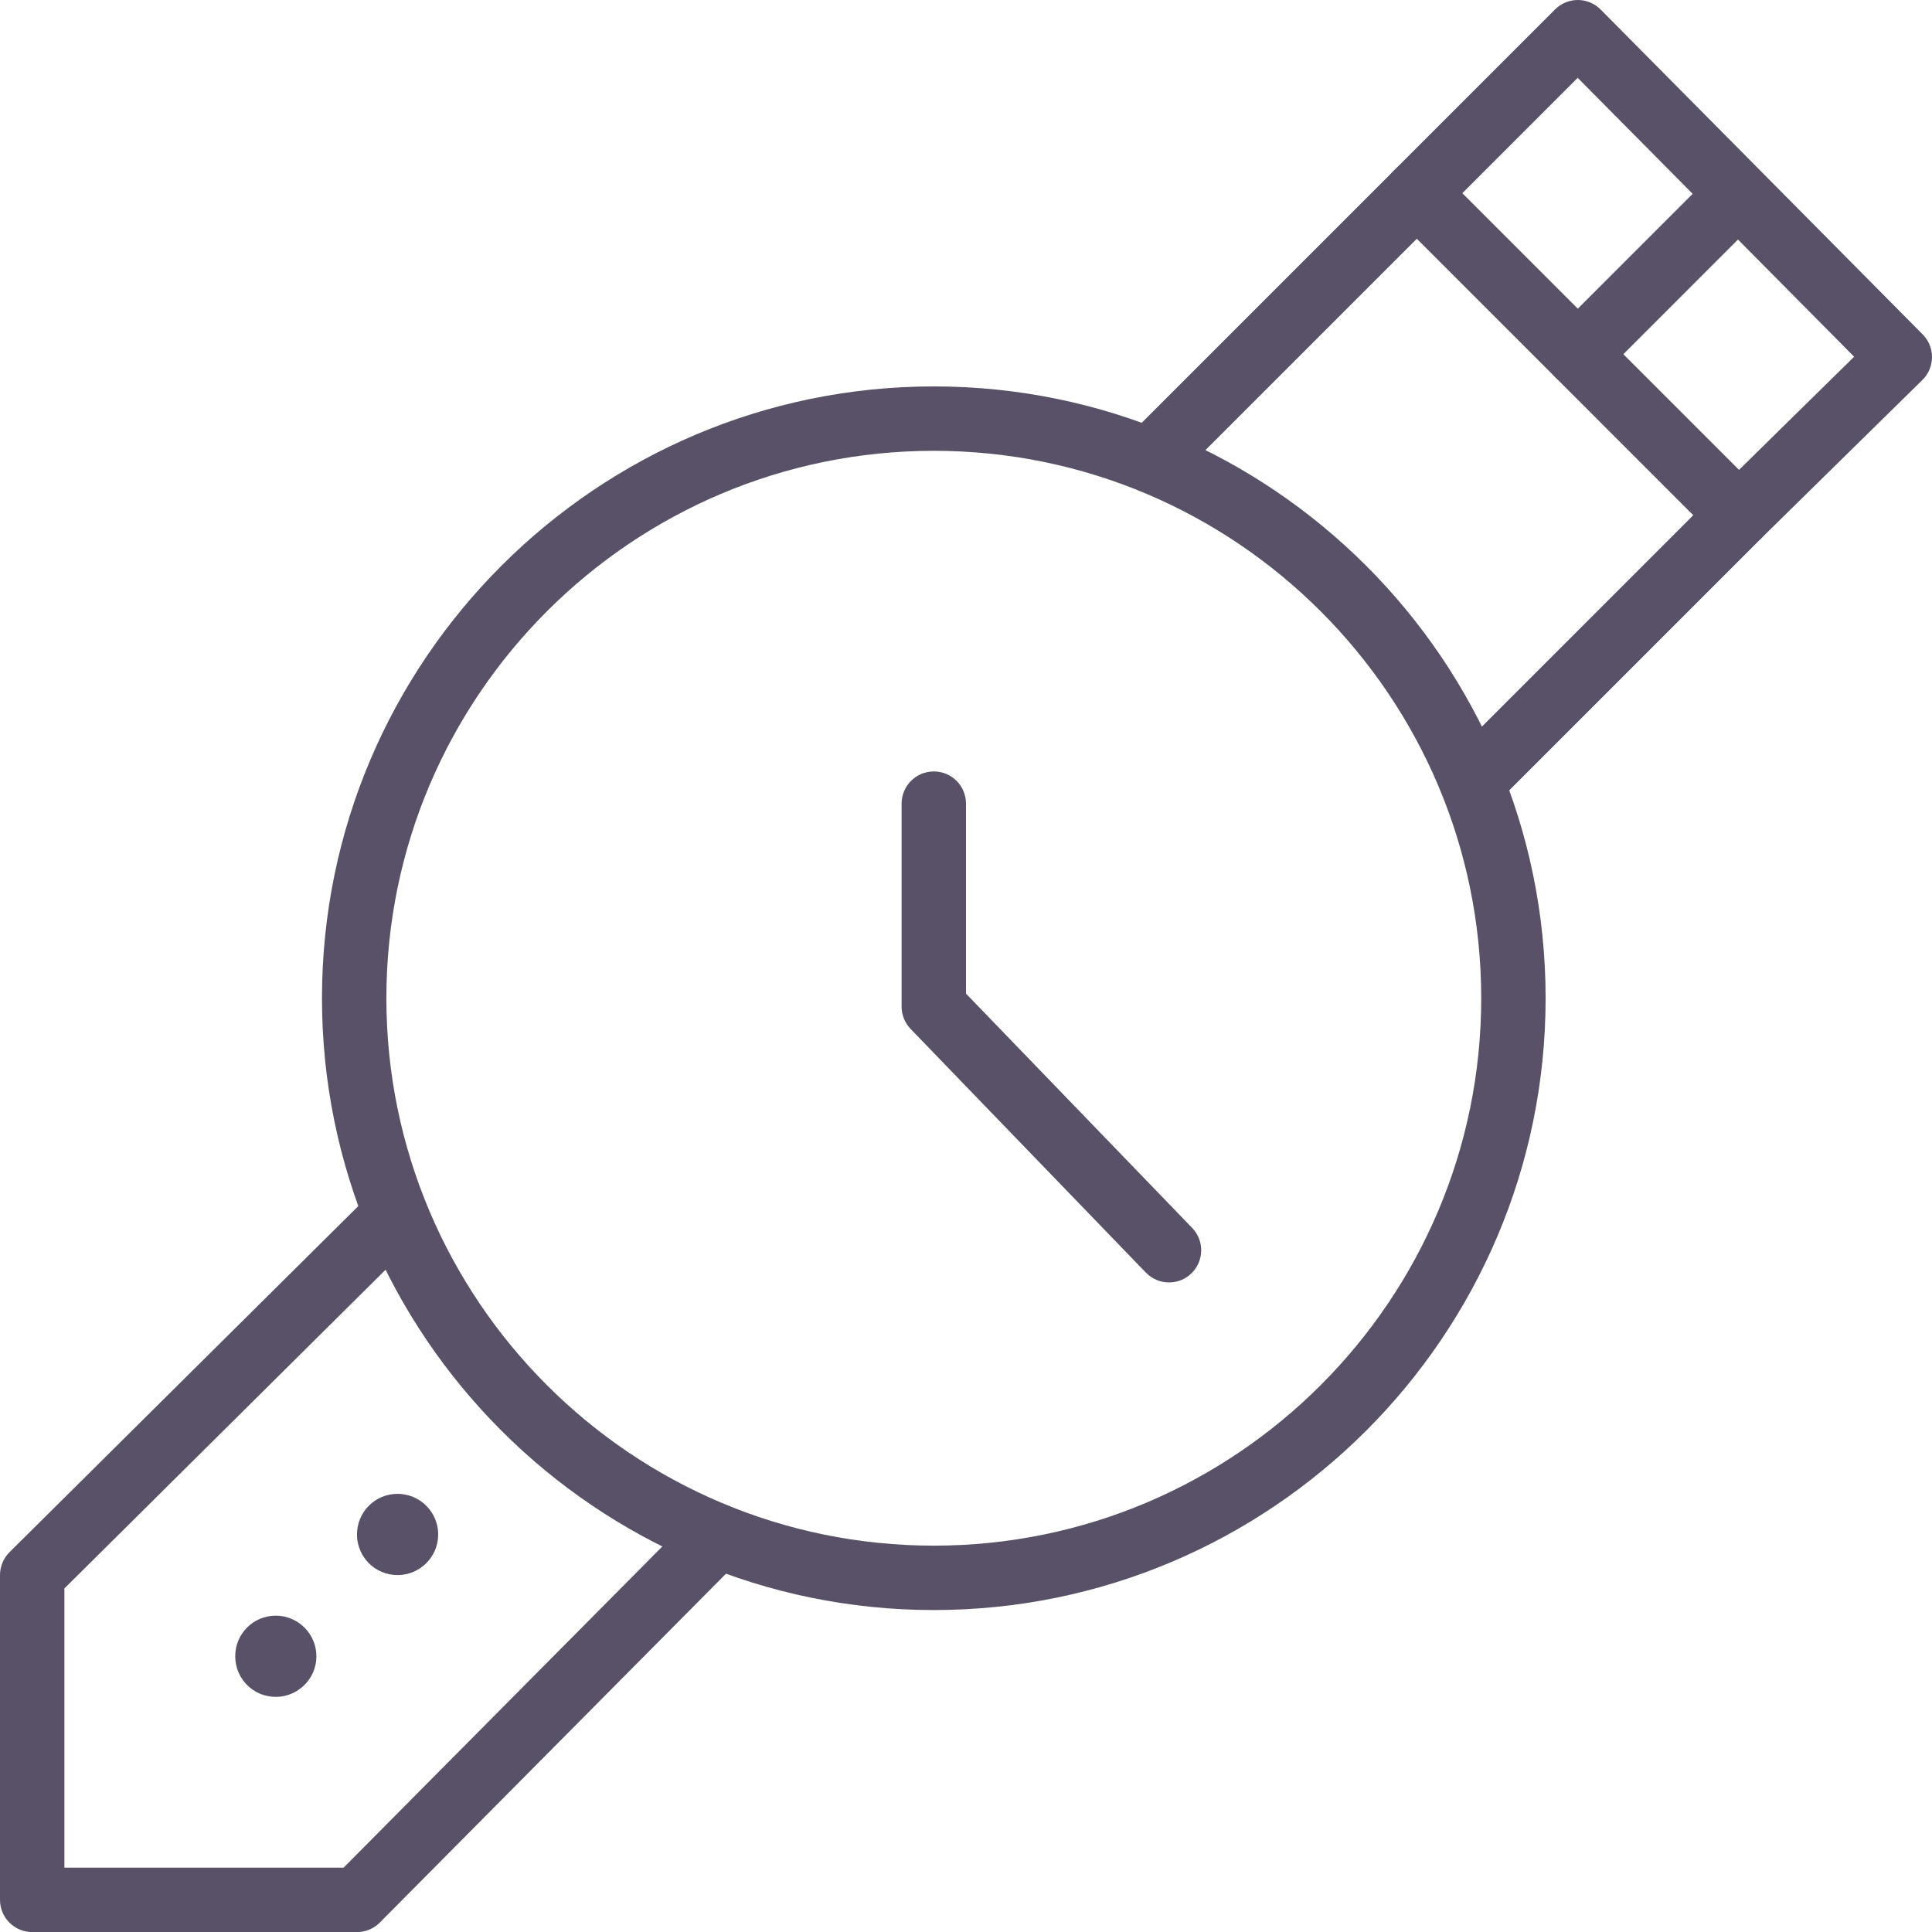
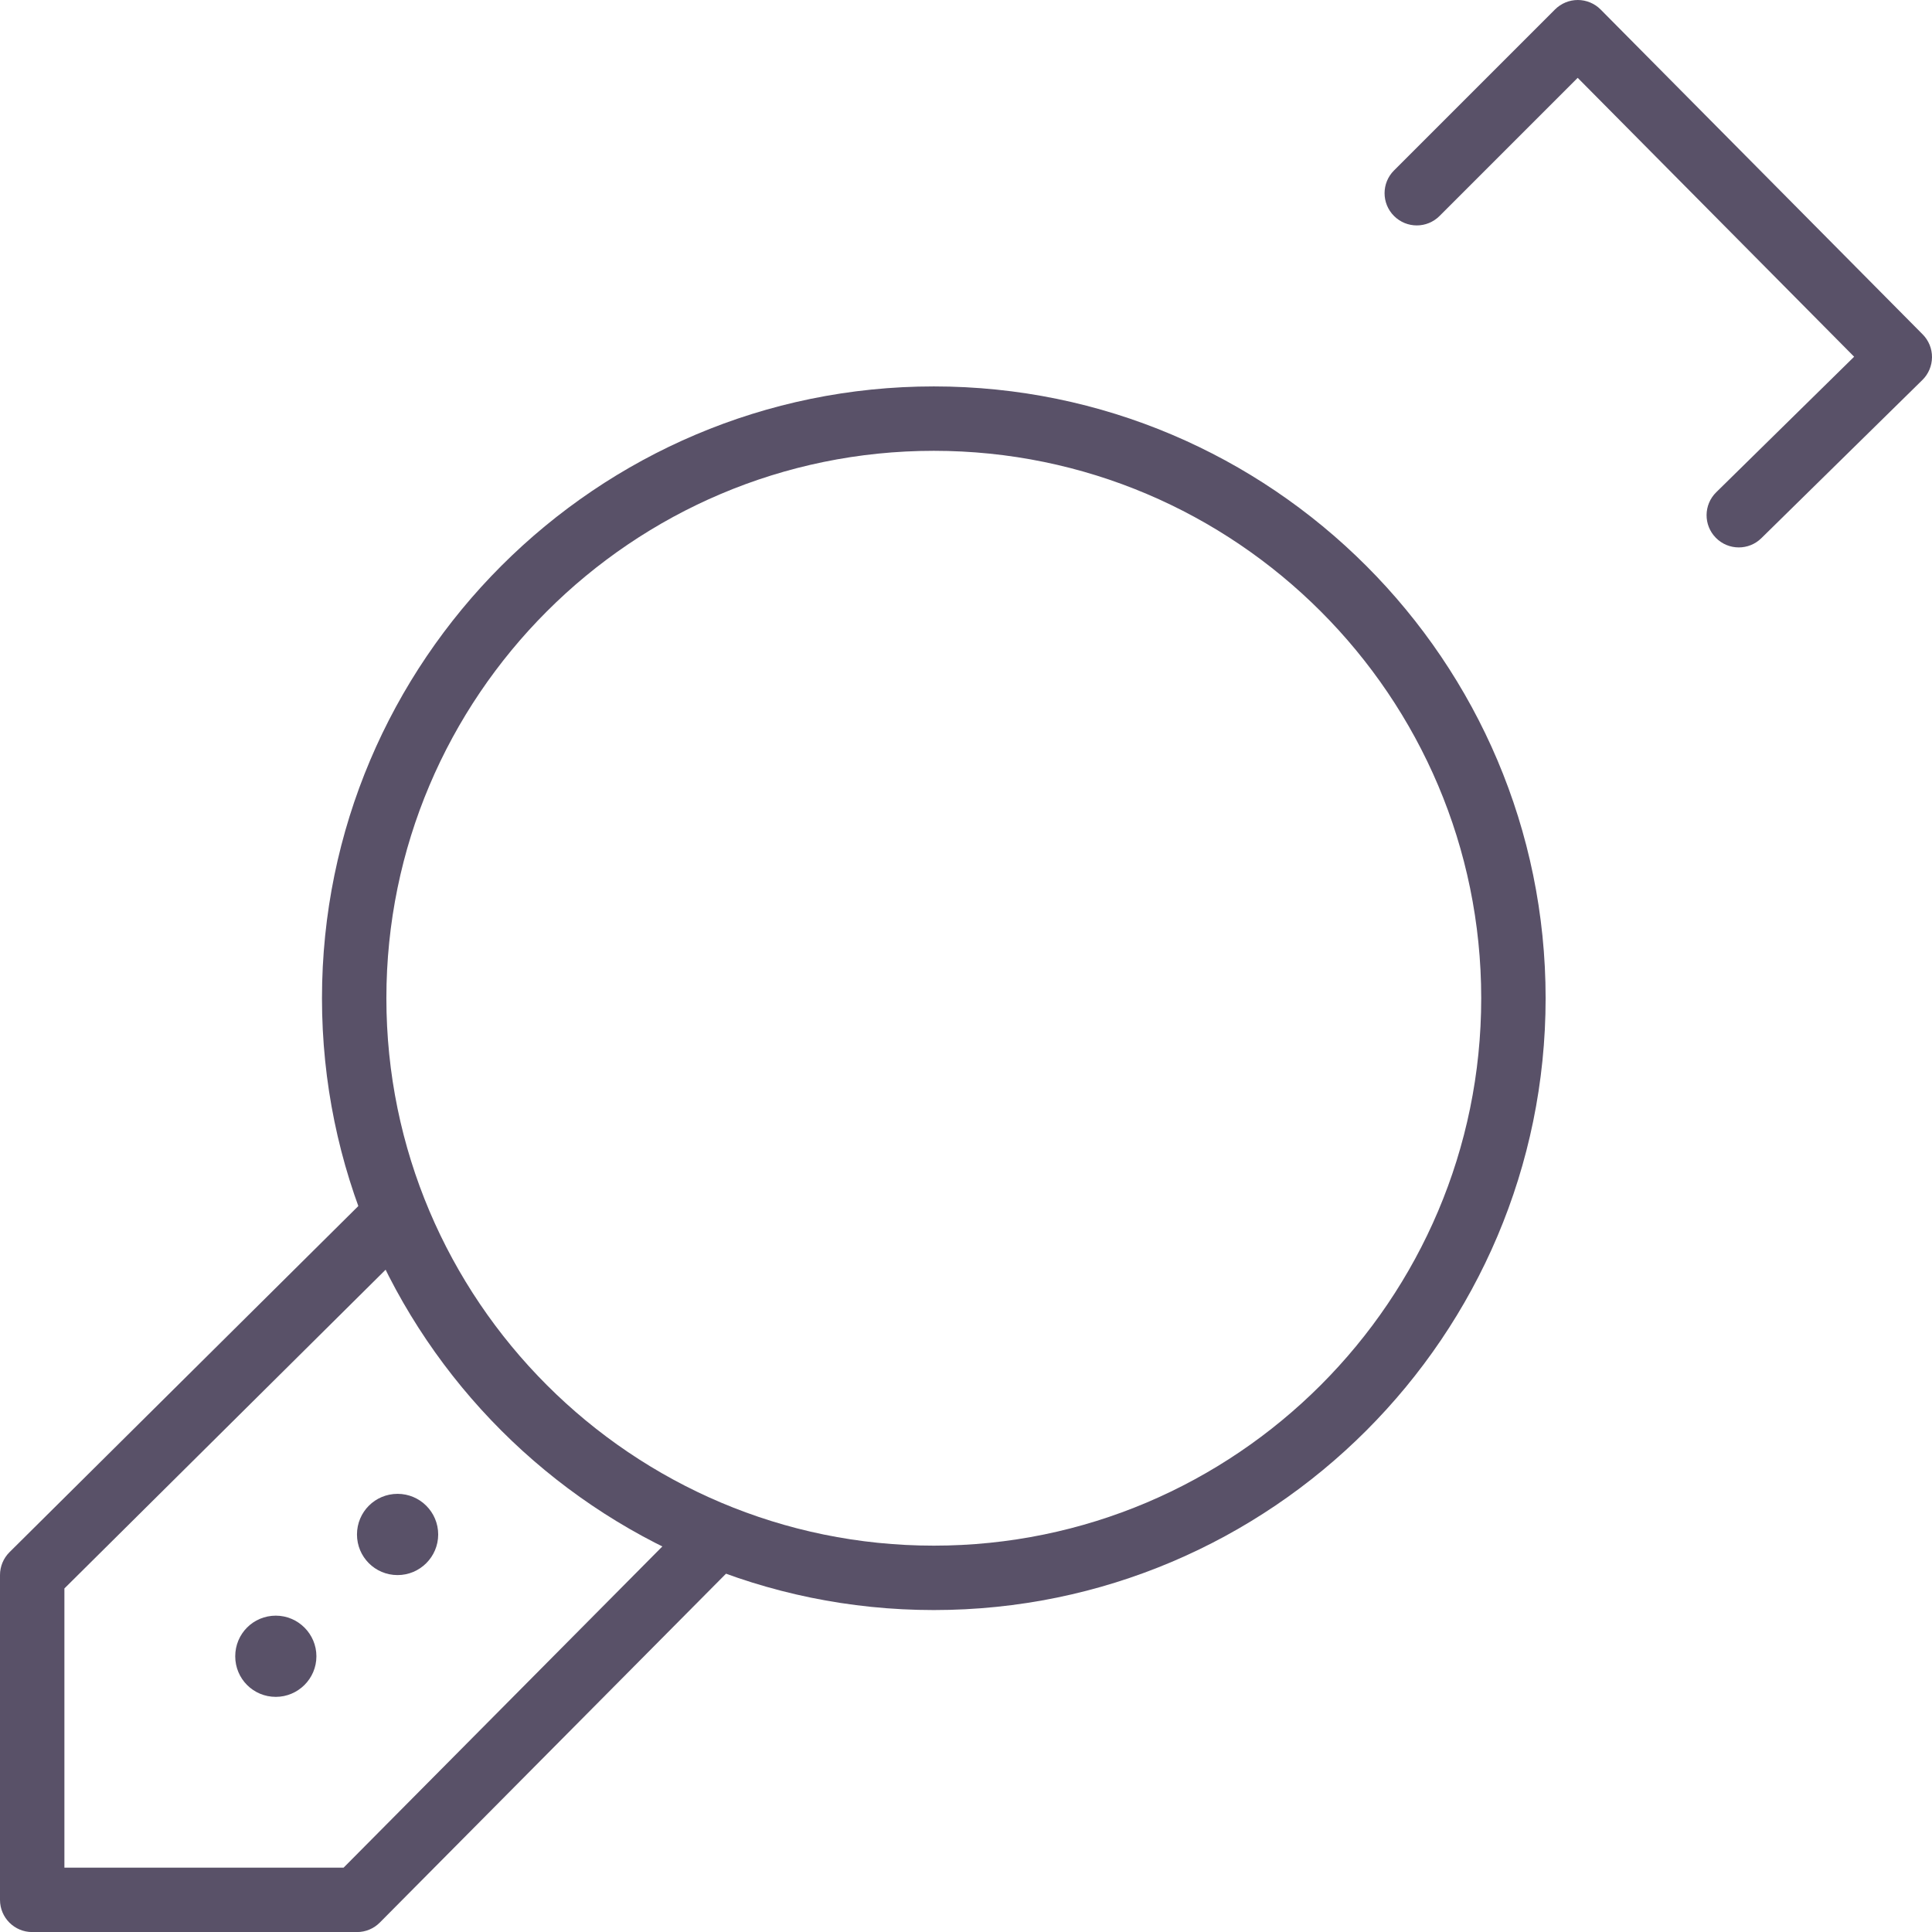
<svg xmlns="http://www.w3.org/2000/svg" version="1.1" id="Layer_1" x="0px" y="0px" width="59.998px" height="60px" viewBox="0 0 59.998 60" enable-background="new 0 0 59.998 60" xml:space="preserve">
  <path fill="#595168" d="M28.999,50c-10.476,0-19-8.523-19-19s8.523-19,19-19s19,8.523,19,19S39.475,50,28.999,50z M28.999,14  c-9.374,0-17,7.626-17,17s7.626,17,17,17s17-7.626,17-17S38.373,14,28.999,14z" />
-   <path fill="#595168" d="M36.304,39.826c-0.262,0-0.523-0.103-0.72-0.306l-7.304-7.565c-0.18-0.187-0.281-0.436-0.281-0.694v-6.304  c0-0.553,0.448-1,1-1s1,0.447,1,1v5.9l7.023,7.275c0.384,0.397,0.373,1.03-0.024,1.414C36.804,39.733,36.554,39.826,36.304,39.826z" />
-   <path fill="#595168" d="M46.399,25.014L44.985,23.6l7.599-7.6l-8.585-8.586l-7.583,7.583l-1.414-1.414l8.29-8.29  c0.391-0.39,1.023-0.39,1.414,0l10,10c0.391,0.391,0.391,1.023,0,1.414L46.399,25.014z" />
  <path fill="#595168" d="M11.086,60H1c-0.552,0-1-0.447-1-1V48.913c0-0.266,0.106-0.522,0.295-0.71L11.59,36.995l1.409,1.42L2,49.329  V58h8.67l10.925-11.009l1.419,1.408L11.796,59.704C11.608,59.894,11.353,60,11.086,60z" />
  <path fill="#595168" d="M53.998,17c-0.259,0-0.518-0.1-0.713-0.299c-0.388-0.394-0.382-1.027,0.012-1.414l4.283-4.209l-8.585-8.661  l-4.29,4.29c-0.391,0.391-1.023,0.391-1.414,0s-0.391-1.024,0-1.414l5-5C48.479,0.106,48.733,0,48.999,0C49,0,49,0,49,0  c0.266,0.001,0.521,0.107,0.708,0.296l10,10.088c0.188,0.189,0.292,0.444,0.29,0.711c-0.002,0.265-0.109,0.52-0.299,0.706l-5,4.912  C54.504,16.905,54.251,17,53.998,17z" />
-   <path fill="#595168" d="M48.999,12c-0.256,0-0.512-0.097-0.707-0.293c-0.391-0.391-0.391-1.023,0-1.414l4.956-4.957  c0.391-0.391,1.023-0.391,1.414,0s0.391,1.023,0,1.414l-4.956,4.957C49.51,11.903,49.254,12,48.999,12z" />
  <path fill="#595168" d="M8.565,50.174c-0.701,0-1.26,0.564-1.26,1.262c0,0.696,0.559,1.26,1.26,1.26c0.691,0,1.261-0.563,1.261-1.26  C9.826,50.739,9.256,50.174,8.565,50.174L8.565,50.174z" />
  <path fill="#595168" d="M12.347,46.391c-0.7,0-1.261,0.564-1.261,1.262c0,0.697,0.561,1.261,1.261,1.261  c0.692,0,1.261-0.564,1.261-1.261C13.608,46.955,13.04,46.391,12.347,46.391L12.347,46.391z" />
</svg>